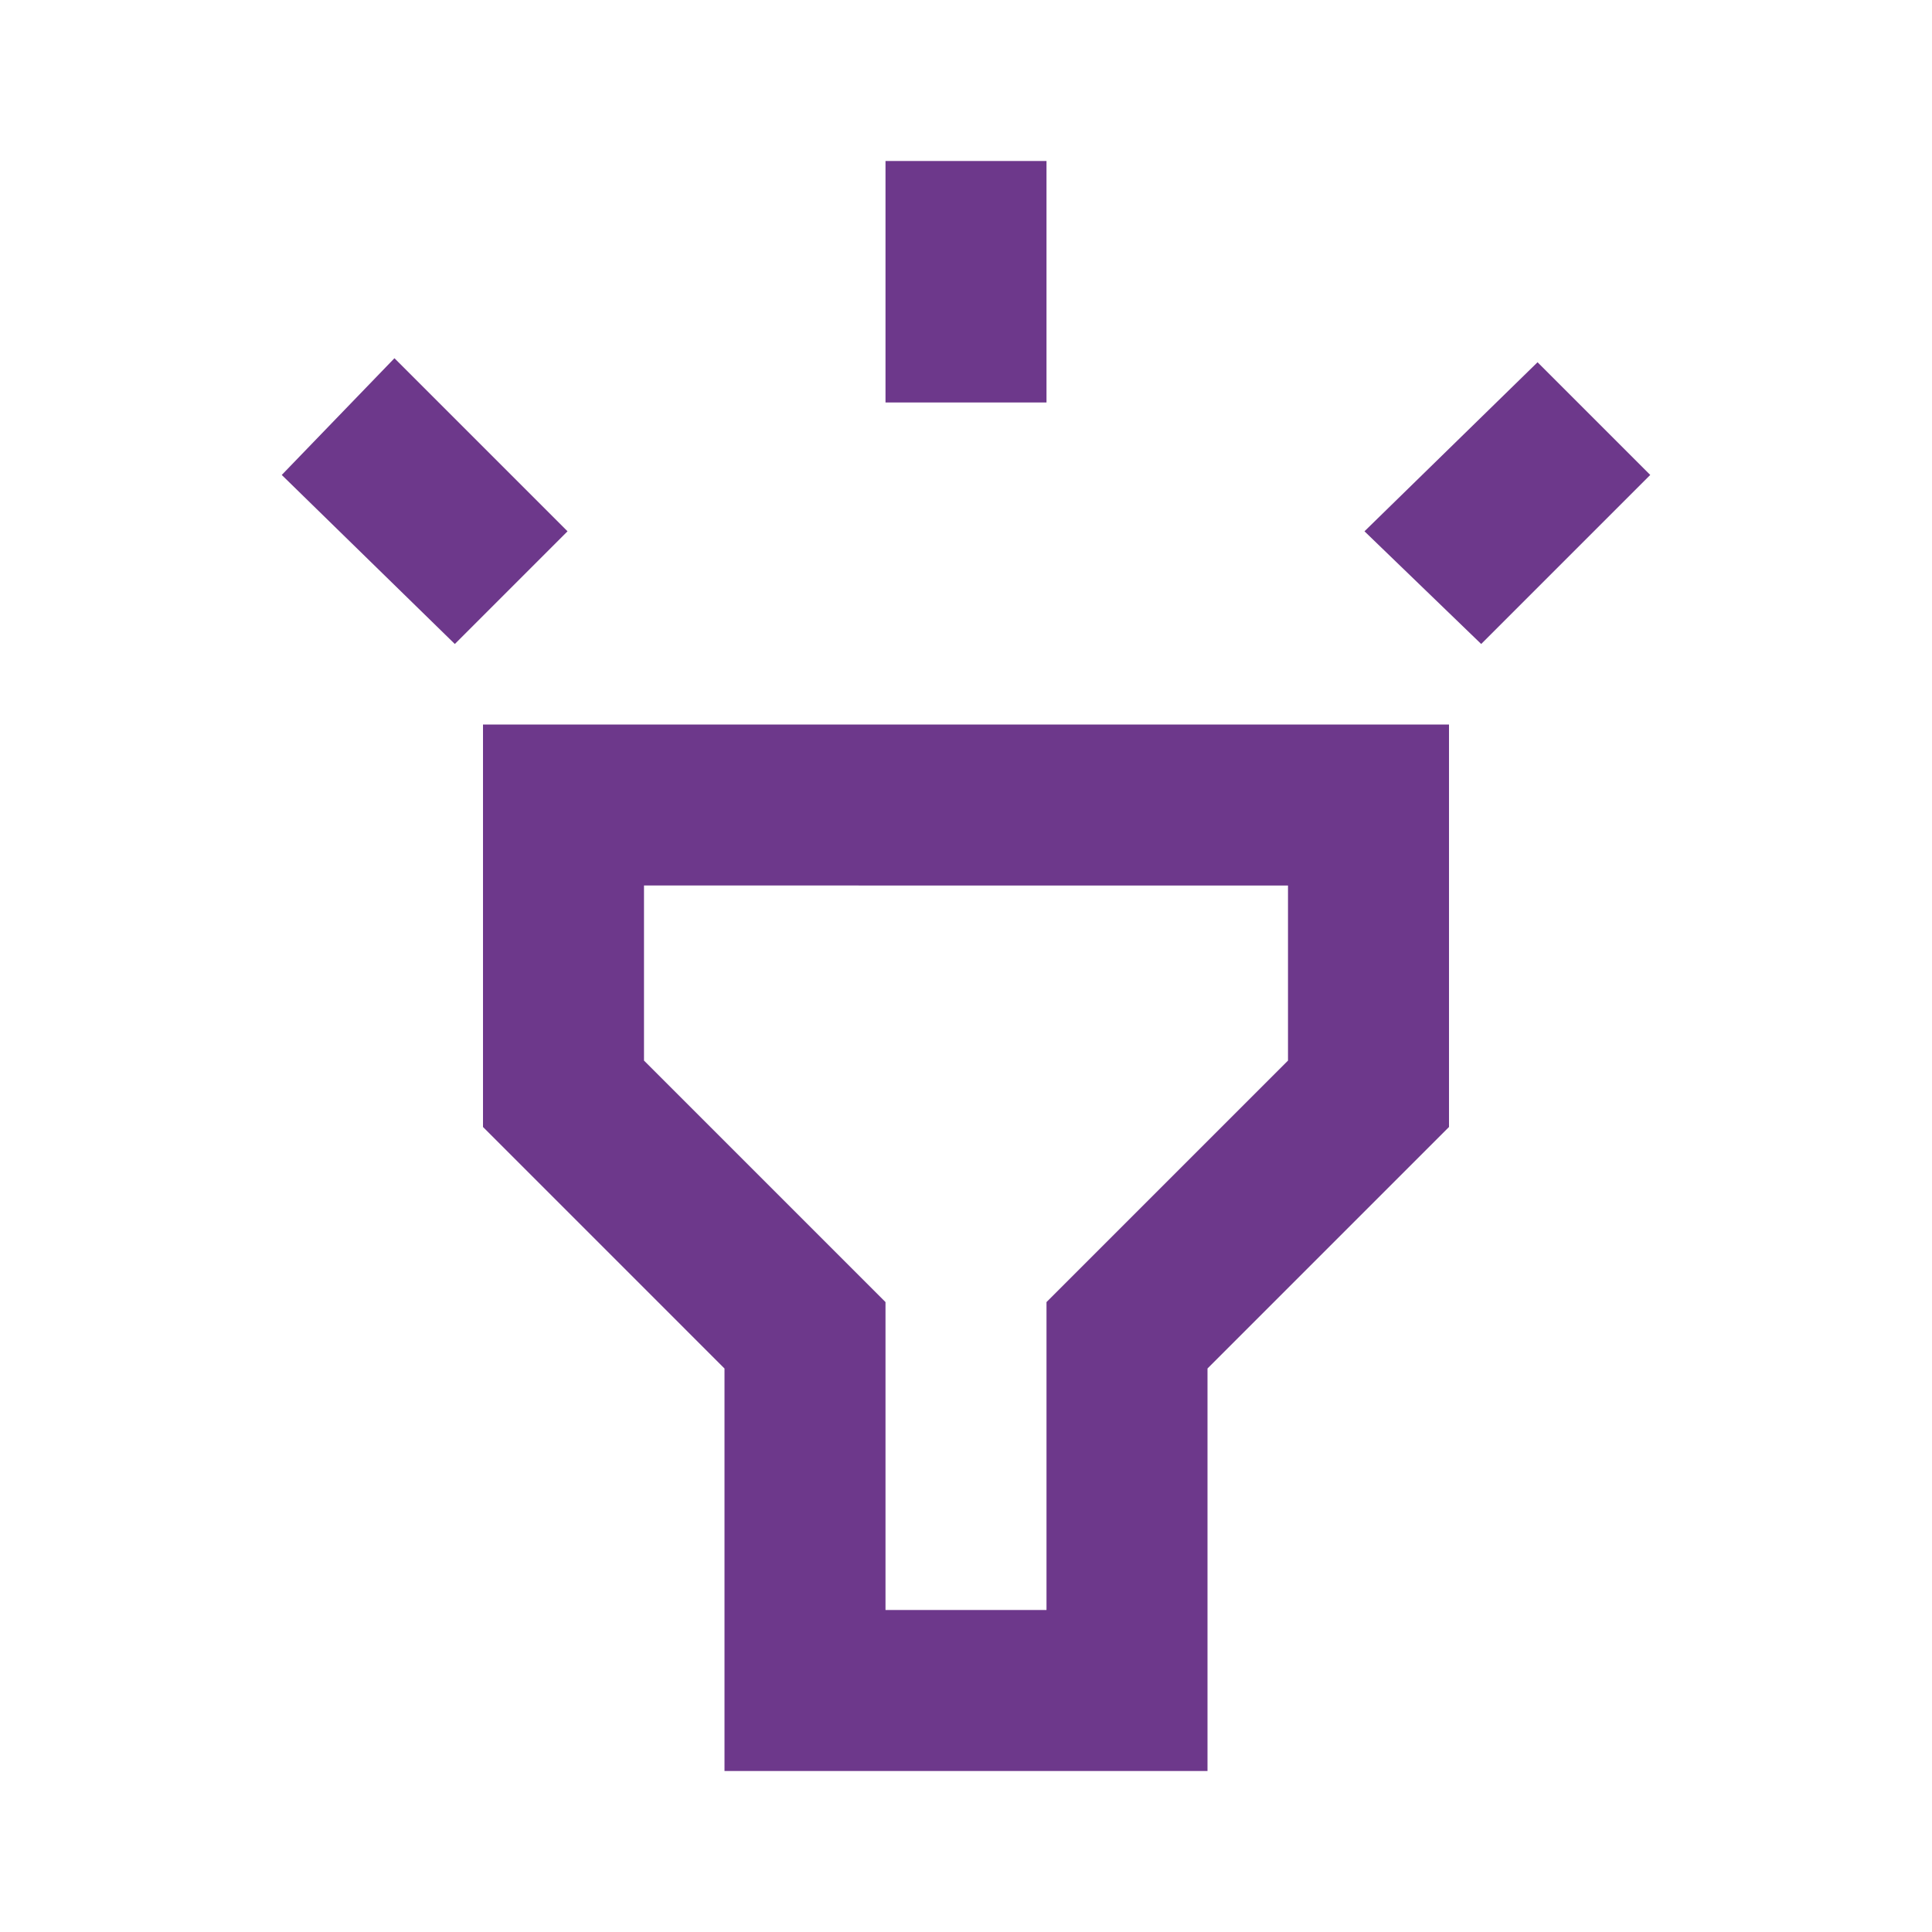
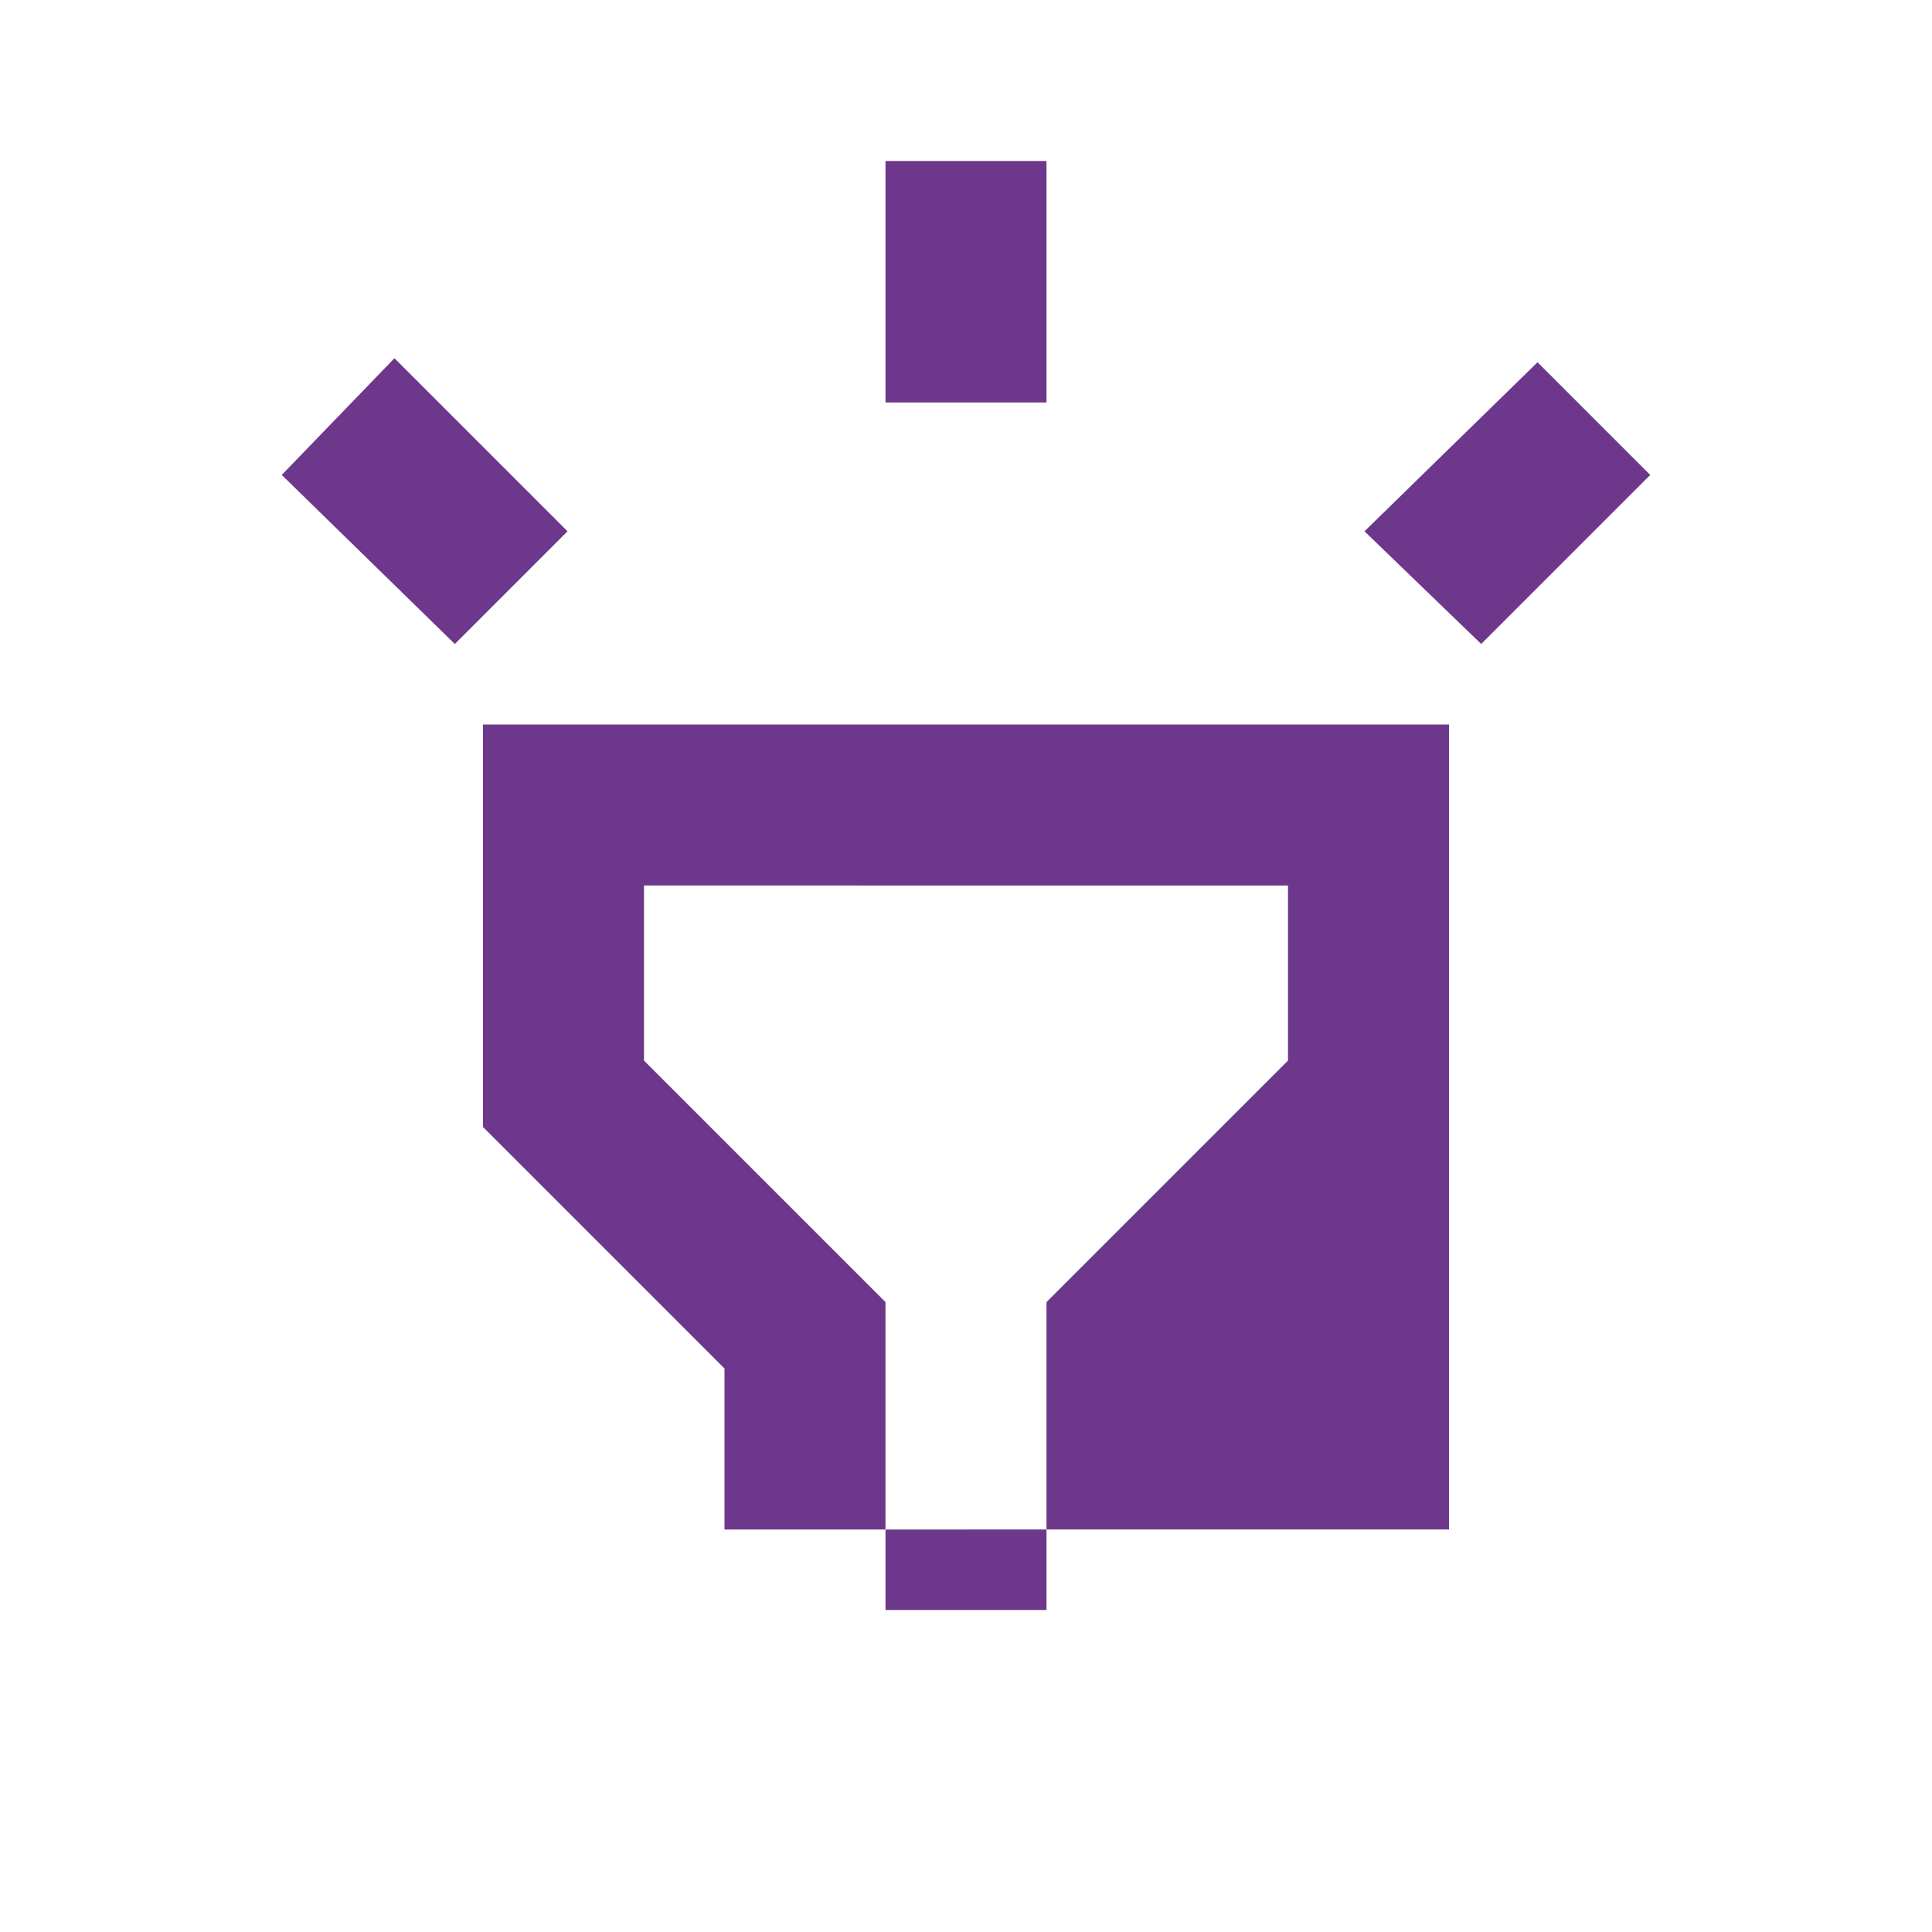
<svg xmlns="http://www.w3.org/2000/svg" fill="#6D388B" width="24px" viewBox="0 -960 960 960" height="24px">
-   <path d="m226-640-86-84 56-58 86 86-56 56Zm214-120v-120h80v120h-80Zm296 120-58-56 86-84 56 56-84 84ZM360-80v-200L240-400v-200h480v200L600-280v200H360Zm80-80h80v-153l120-120v-87H320v87l120 120v153Zm40-180Z" />
+   <path d="m226-640-86-84 56-58 86 86-56 56Zm214-120v-120h80v120h-80Zm296 120-58-56 86-84 56 56-84 84ZM360-80v-200L240-400v-200h480v200v200H360Zm80-80h80v-153l120-120v-87H320v87l120 120v153Zm40-180Z" />
</svg>